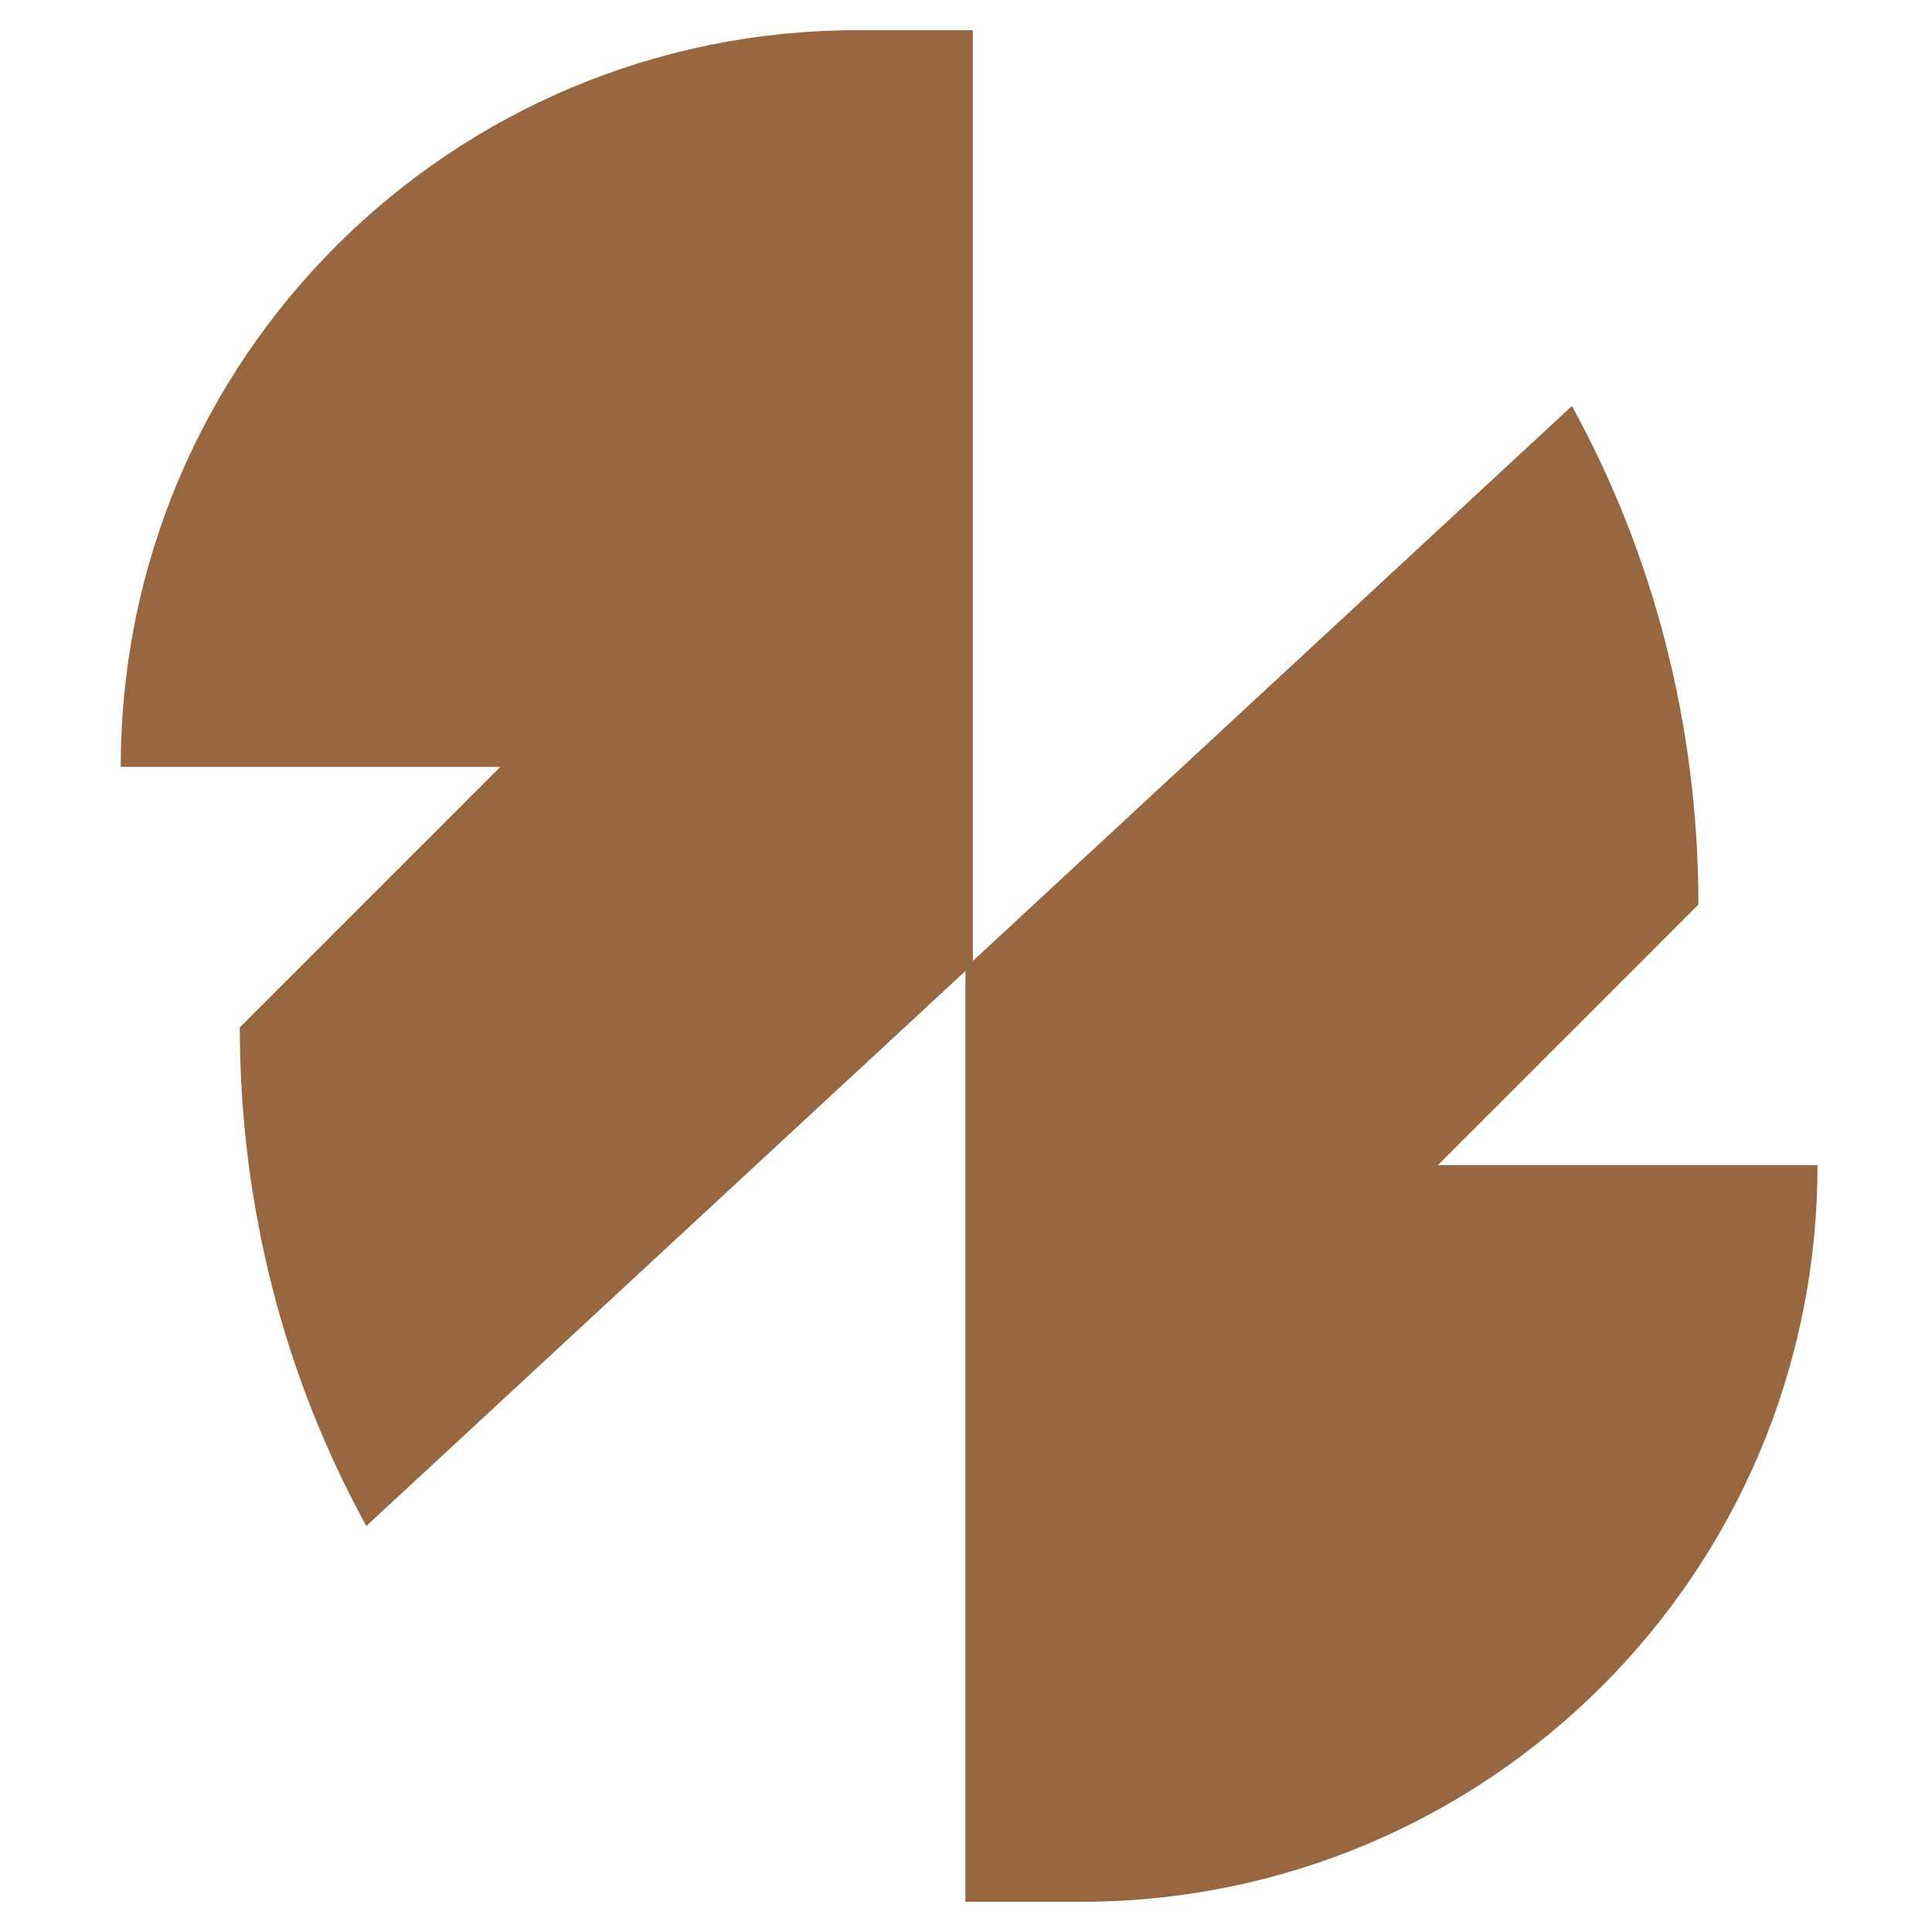
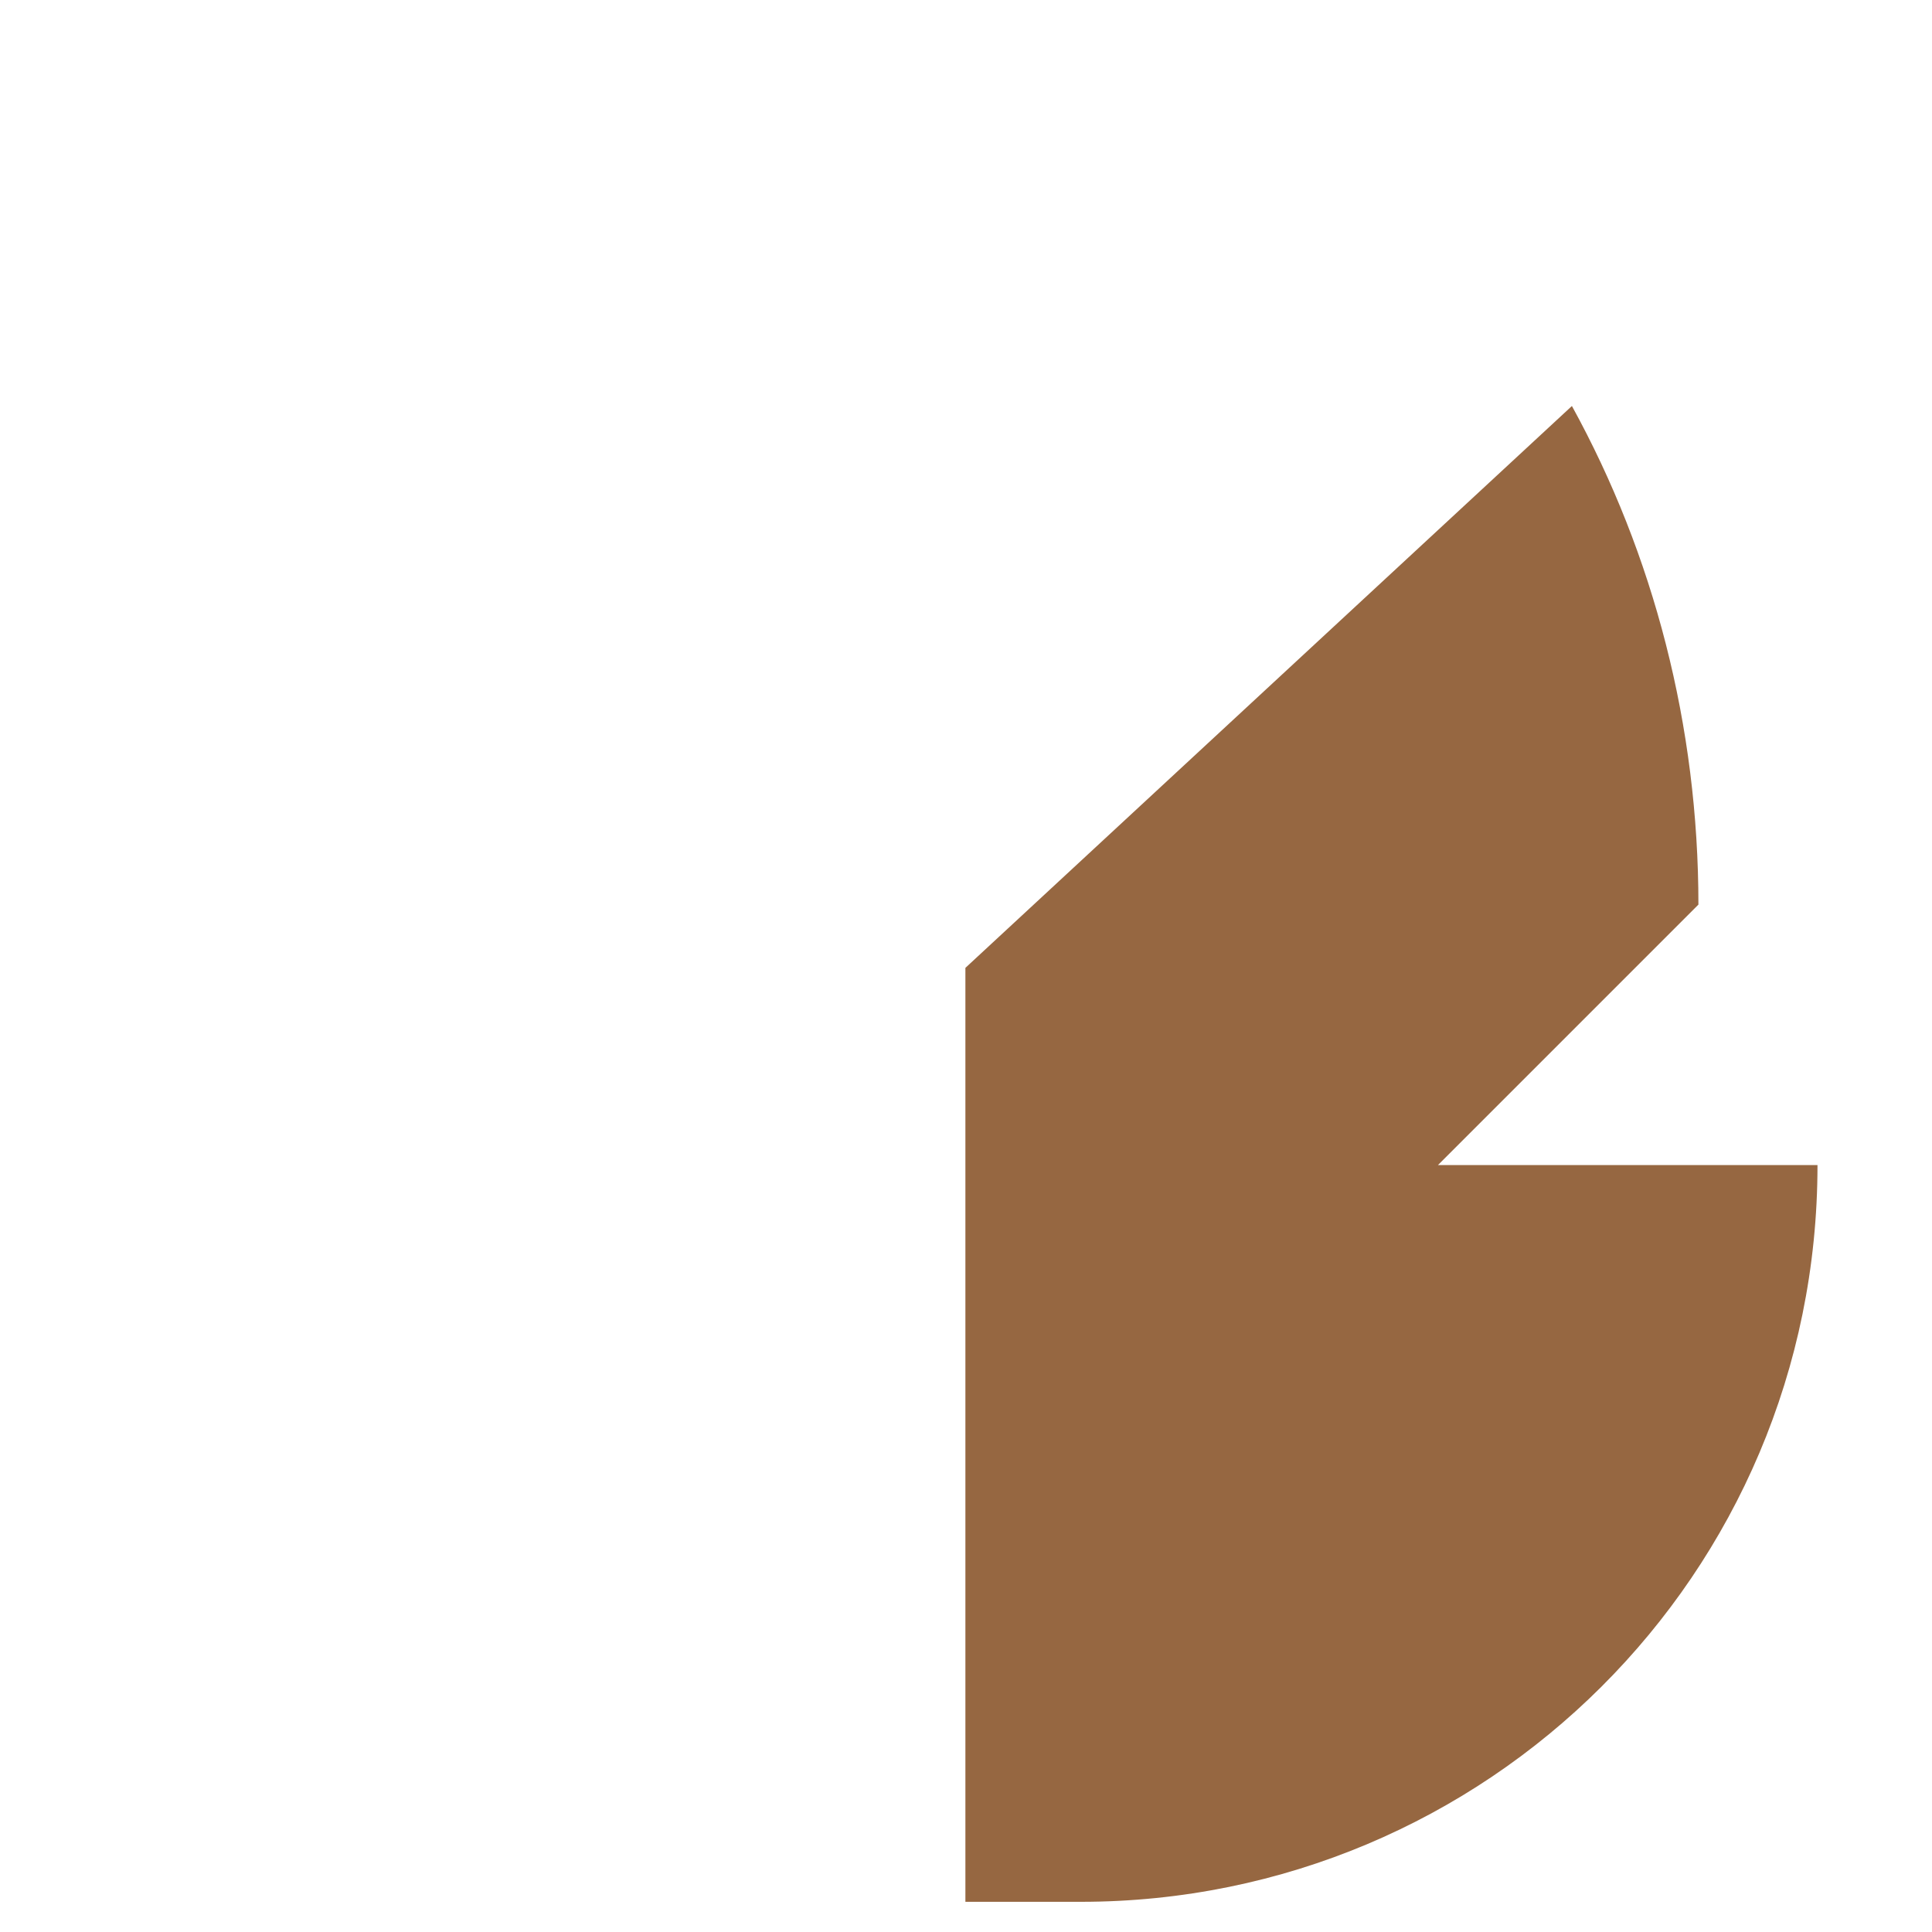
<svg xmlns="http://www.w3.org/2000/svg" width="256" height="256" viewBox="0 0 256 256" fill="none">
  <path d="M190.537 154.378L225.049 119.865C225.049 96.199 219.133 73.519 208.286 53.797L127.92 128.247V252H143.205C196.946 252 240.827 208.612 240.827 154.378H190.537Z" fill="#966741" />
-   <path d="M66.29 101.622L31.777 136.135C31.777 159.801 37.694 182.481 48.541 202.203L128.907 127.753V4H113.622C59.881 4 16 47.388 16 101.622H66.29V101.622Z" fill="#966741" />
</svg>